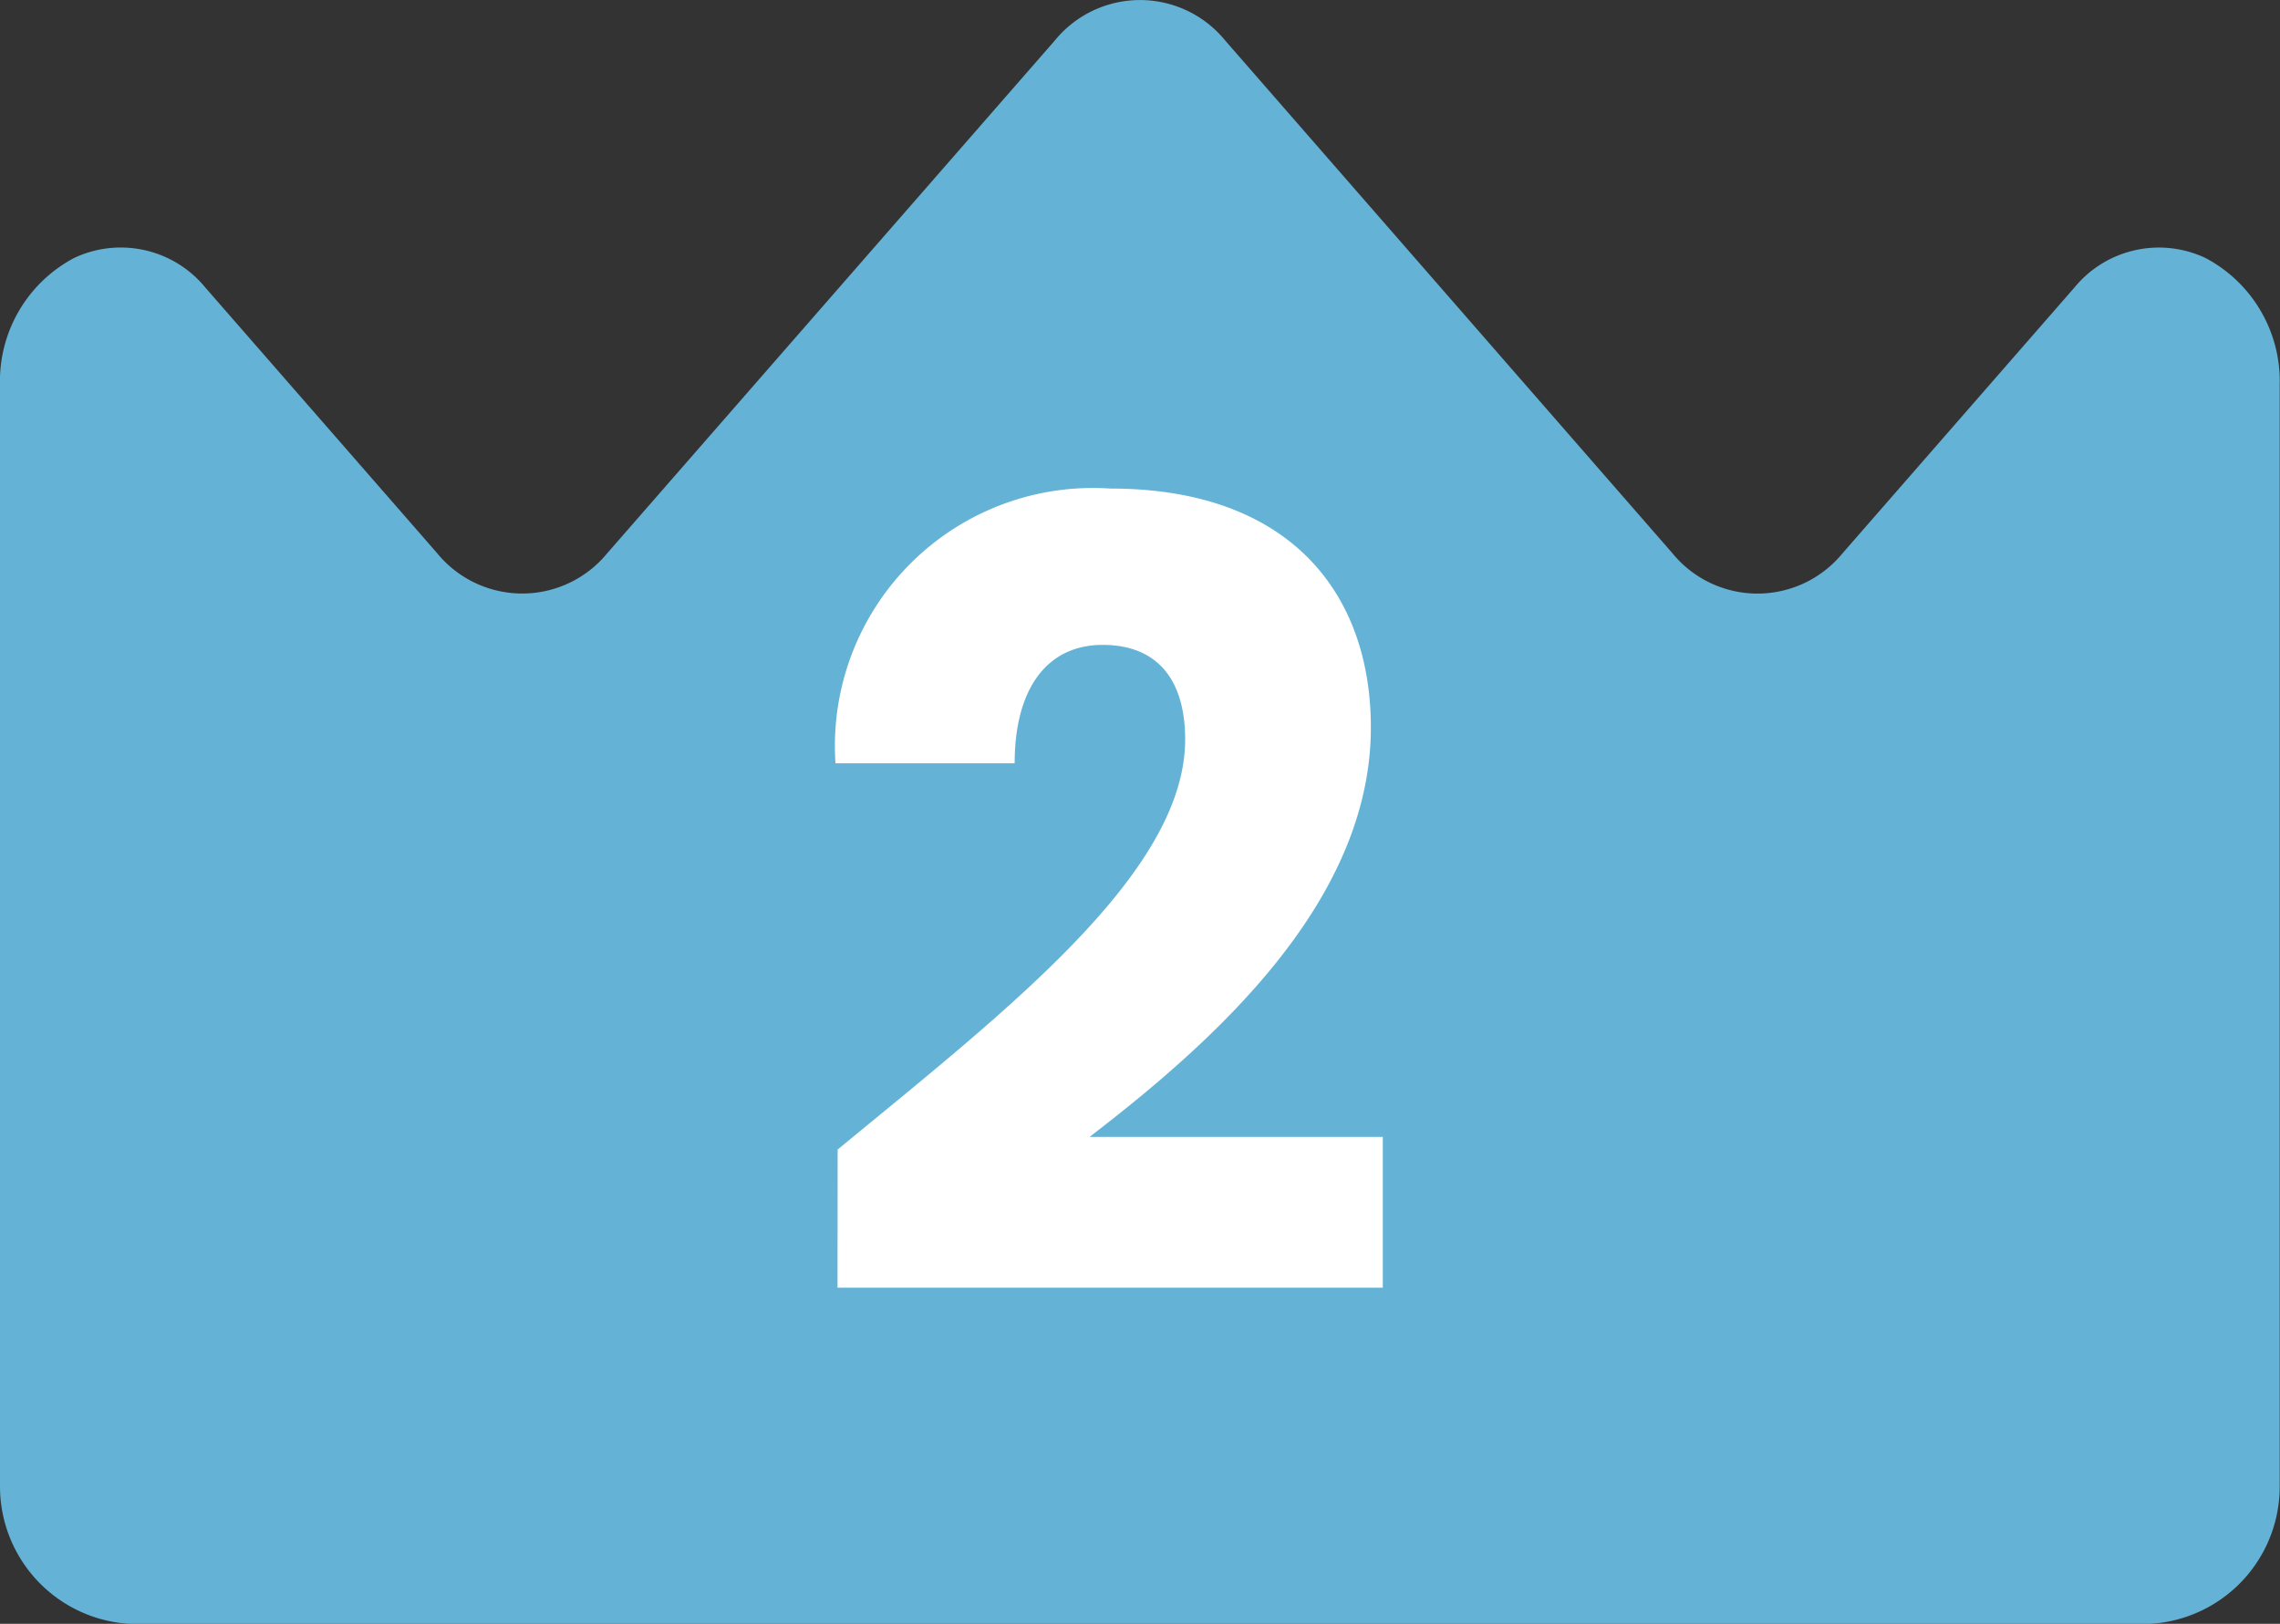
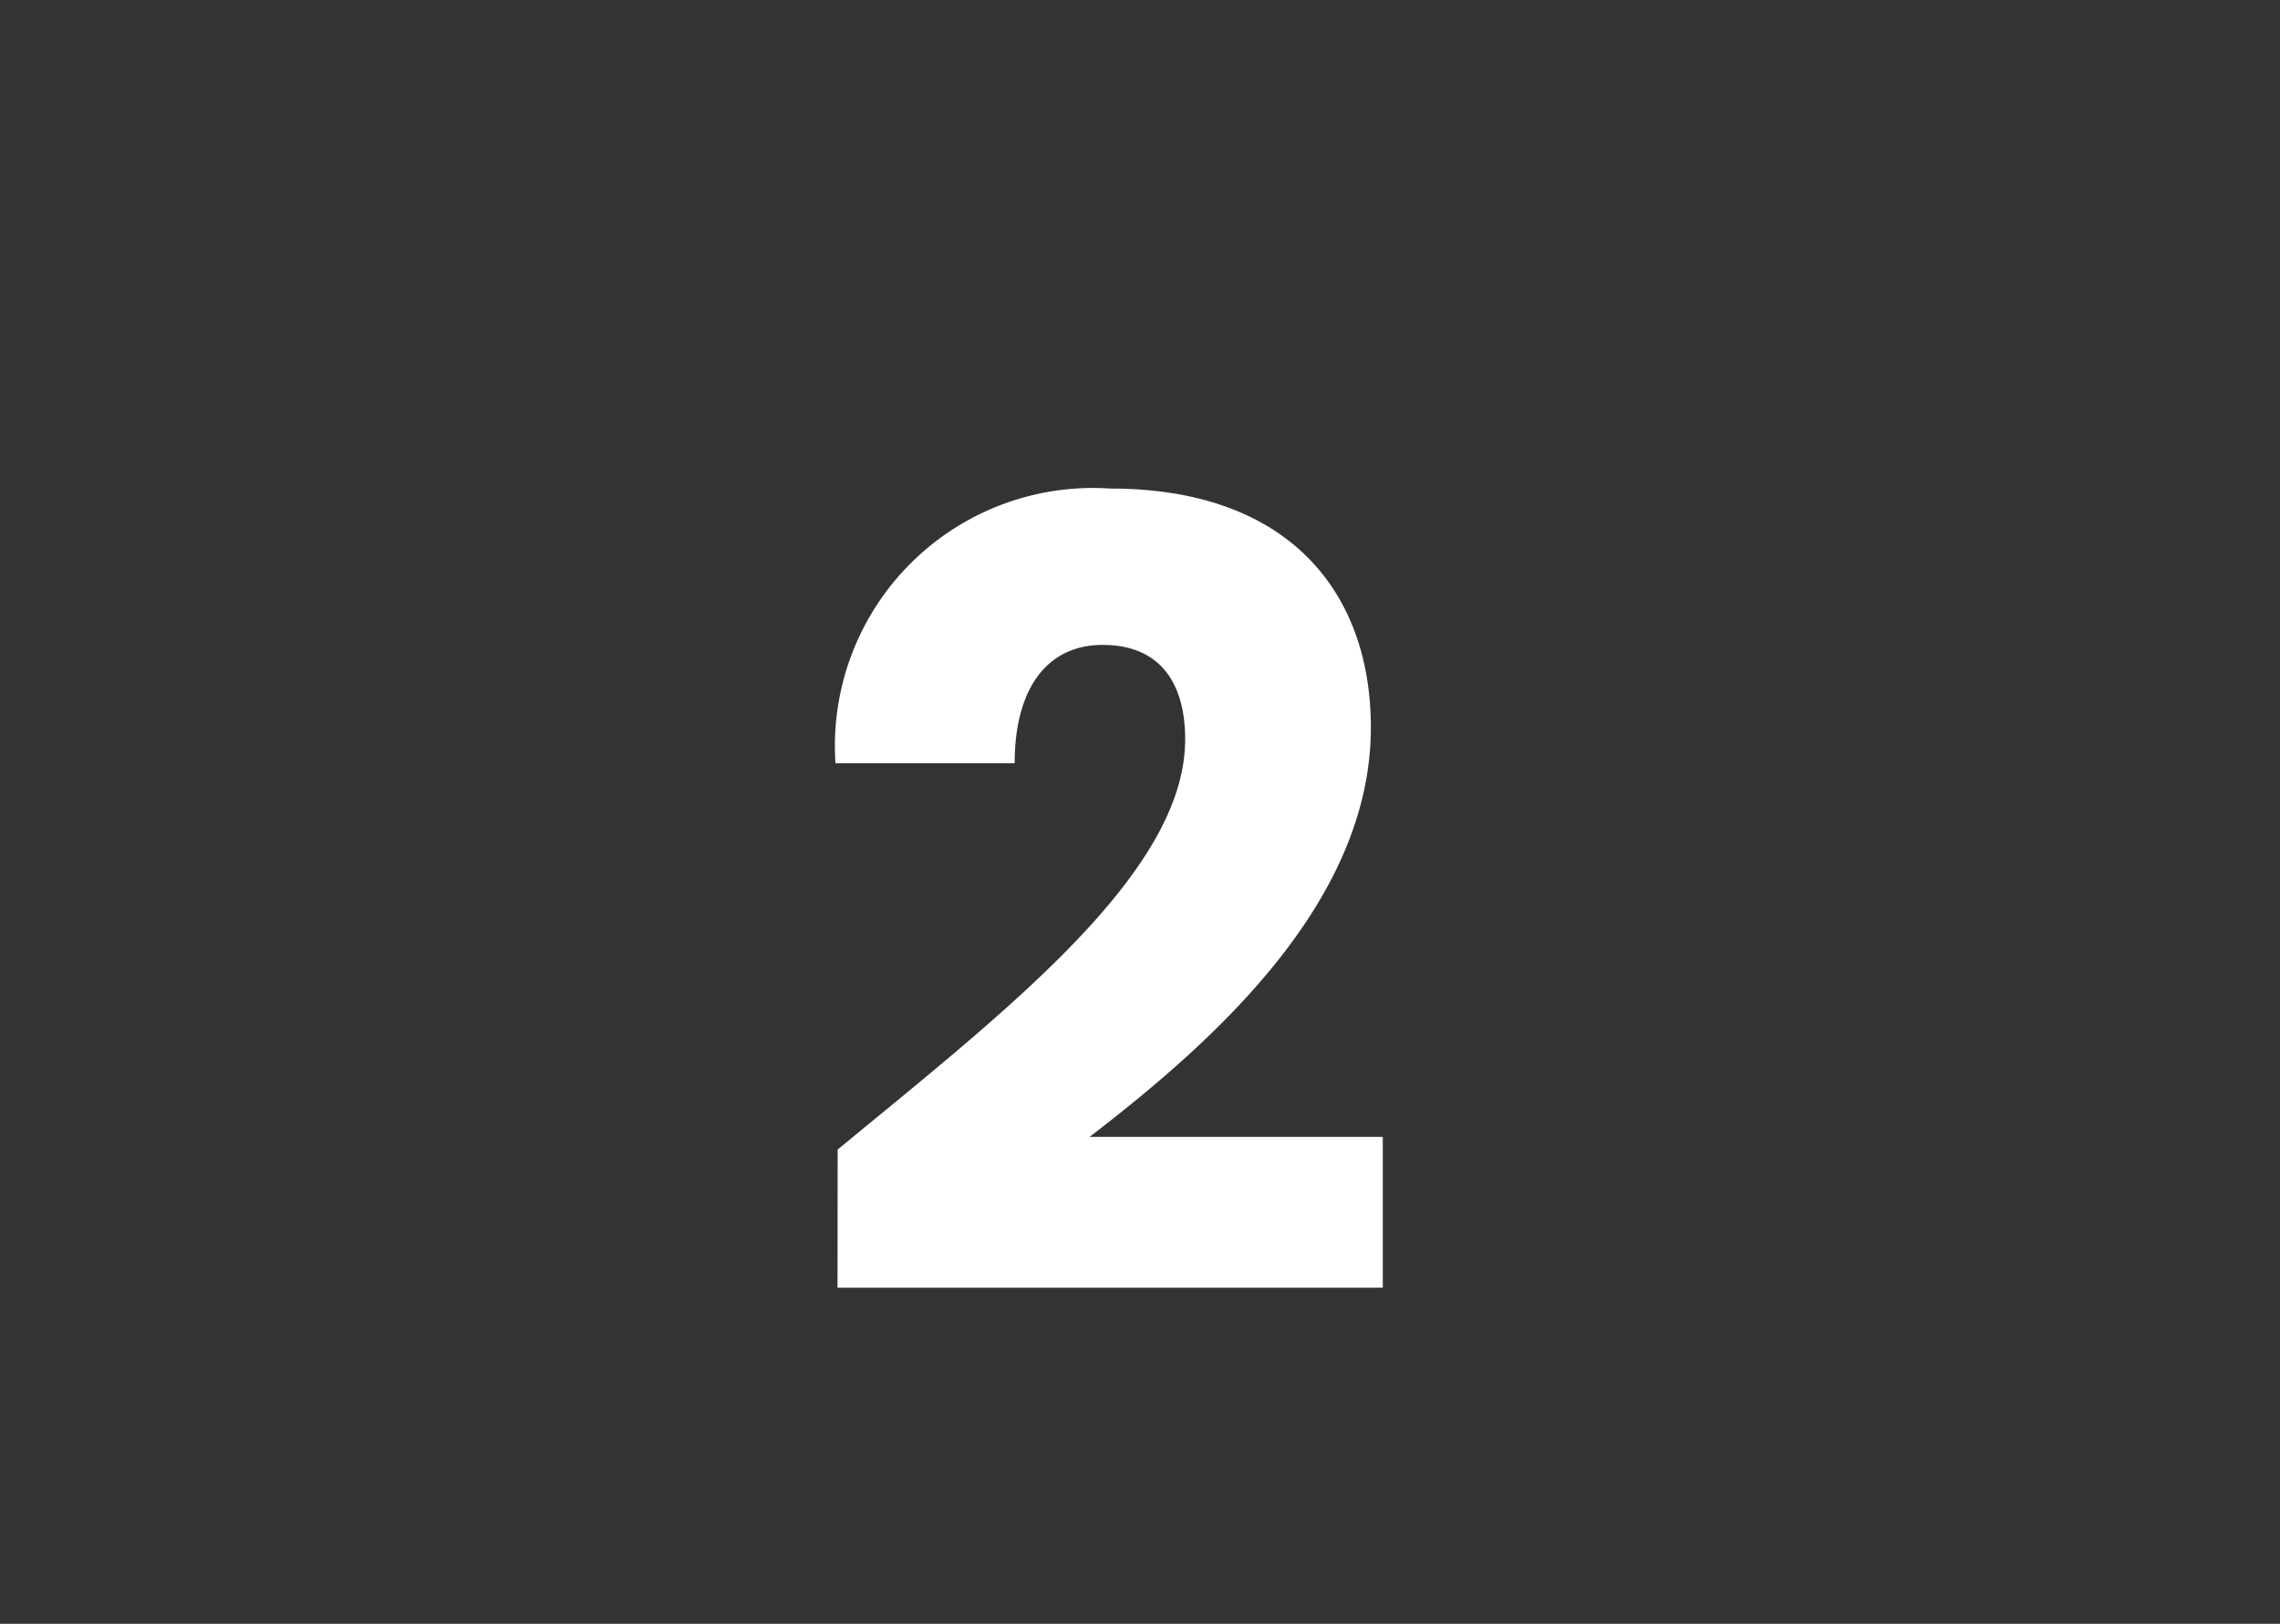
<svg xmlns="http://www.w3.org/2000/svg" width="37.791" height="26.919" viewBox="0 0 37.791 26.919">
  <rect x="0" y="0" width="37.791" height="26.919" fill="#333333" stroke="none" />
  <defs>
    <clipPath id="a">
-       <rect width="37.791" height="26.919" fill="#4ec4c4" />
-     </clipPath>
+       </clipPath>
  </defs>
  <g transform="translate(-377.029 -137.21)">
    <g transform="translate(377.029 137.21)">
      <g clip-path="url(#a)">
-         <path d="M35.386,26.92a2.279,2.279,0,0,0,2.4-2.286V6.388a2.31,2.31,0,0,0-1.232-2.112,1.811,1.811,0,0,0-2.174.495l-3.839,4.4a1.821,1.821,0,0,1-2.821,0L20.306.67a1.821,1.821,0,0,0-2.821,0l-7.419,8.5a1.821,1.821,0,0,1-2.821,0l-3.839-4.4a1.812,1.812,0,0,0-2.174-.495A2.31,2.31,0,0,0,0,6.388V24.634A2.282,2.282,0,0,0,2.408,26.92H35.386Z" transform="translate(0 0)" fill="#64b3d6" />
-       </g>
+         </g>
    </g>
    <path d="M.7-.18H9.738v-2.5H4.878C6.966-4.284,9.54-6.588,9.54-9.468c0-2.214-1.332-3.96-4.32-3.96A4.277,4.277,0,0,0,.666-8.874h2.97c0-1.242.54-1.962,1.458-1.962.936,0,1.368.612,1.368,1.566,0,2.214-2.97,4.5-5.76,6.8Z" transform="translate(390.211 158.737)" fill="#fff" />
  </g>
</svg>